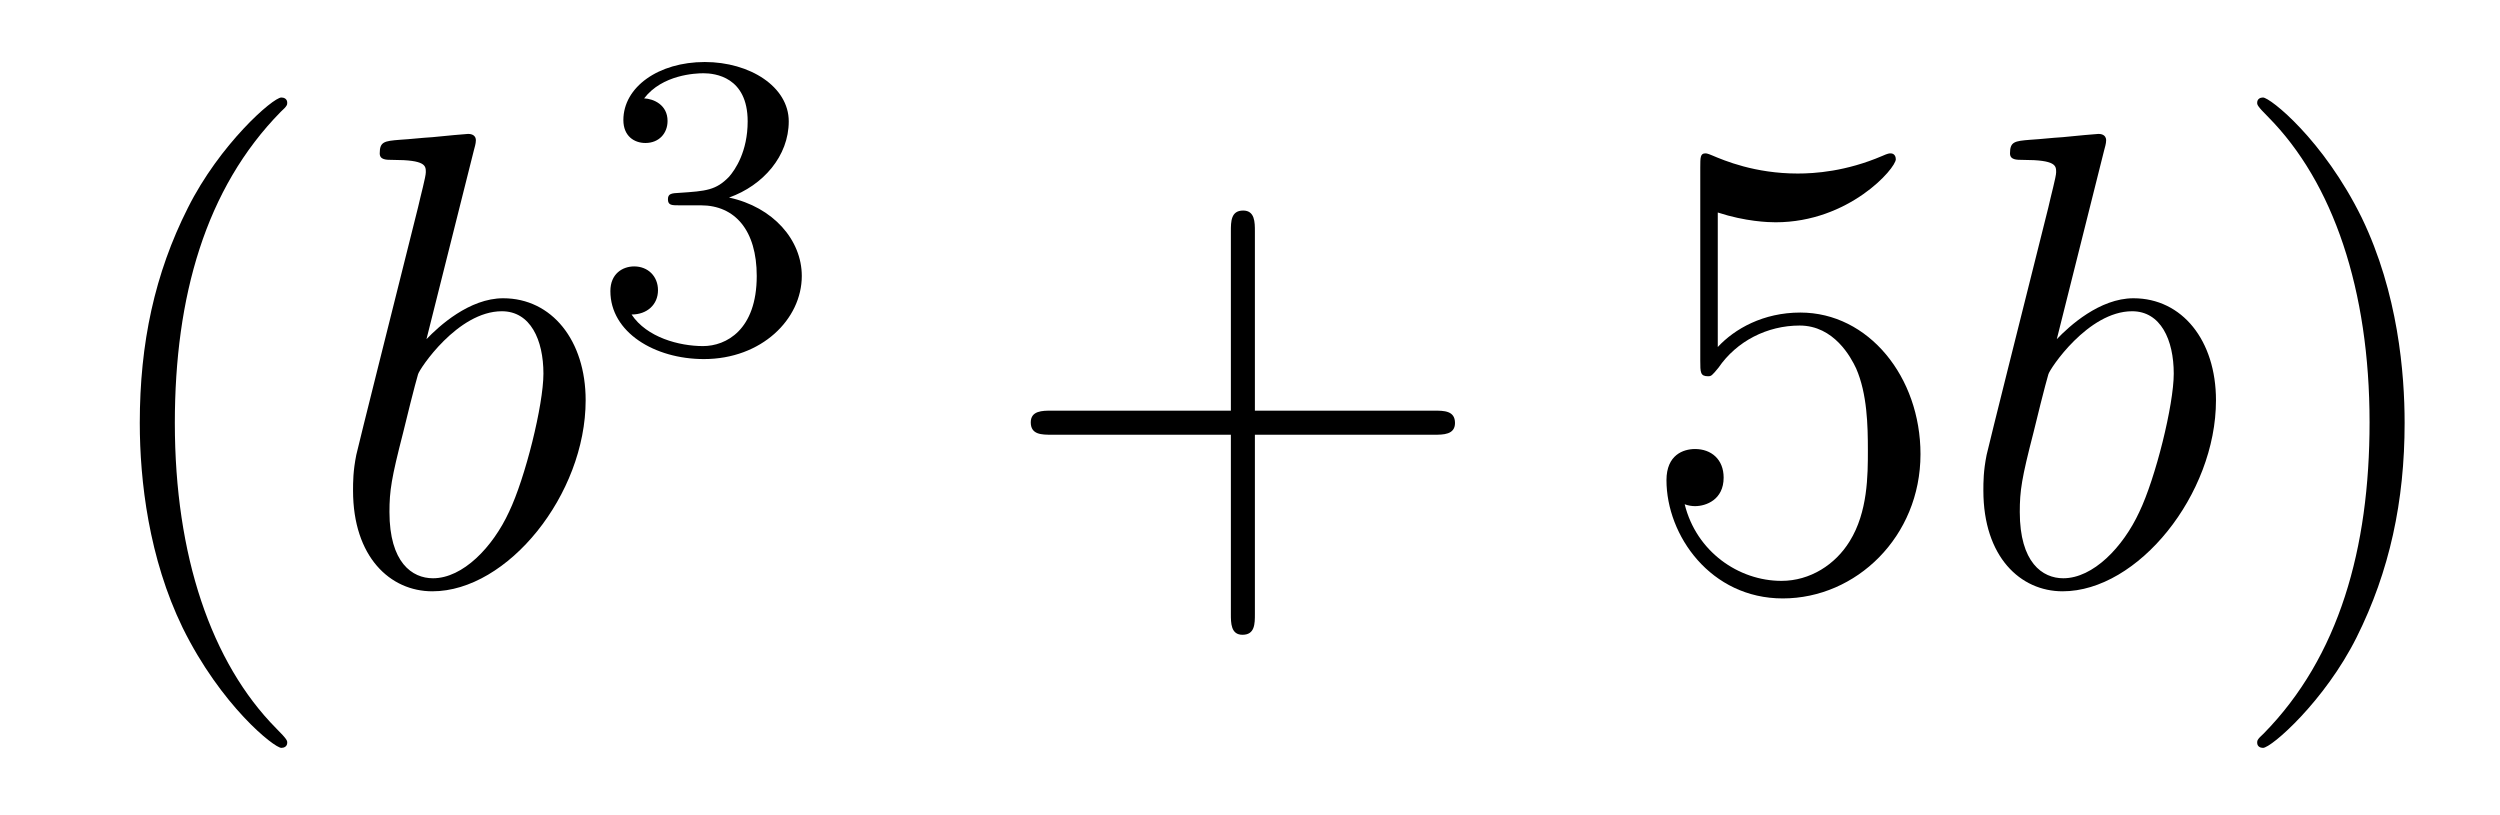
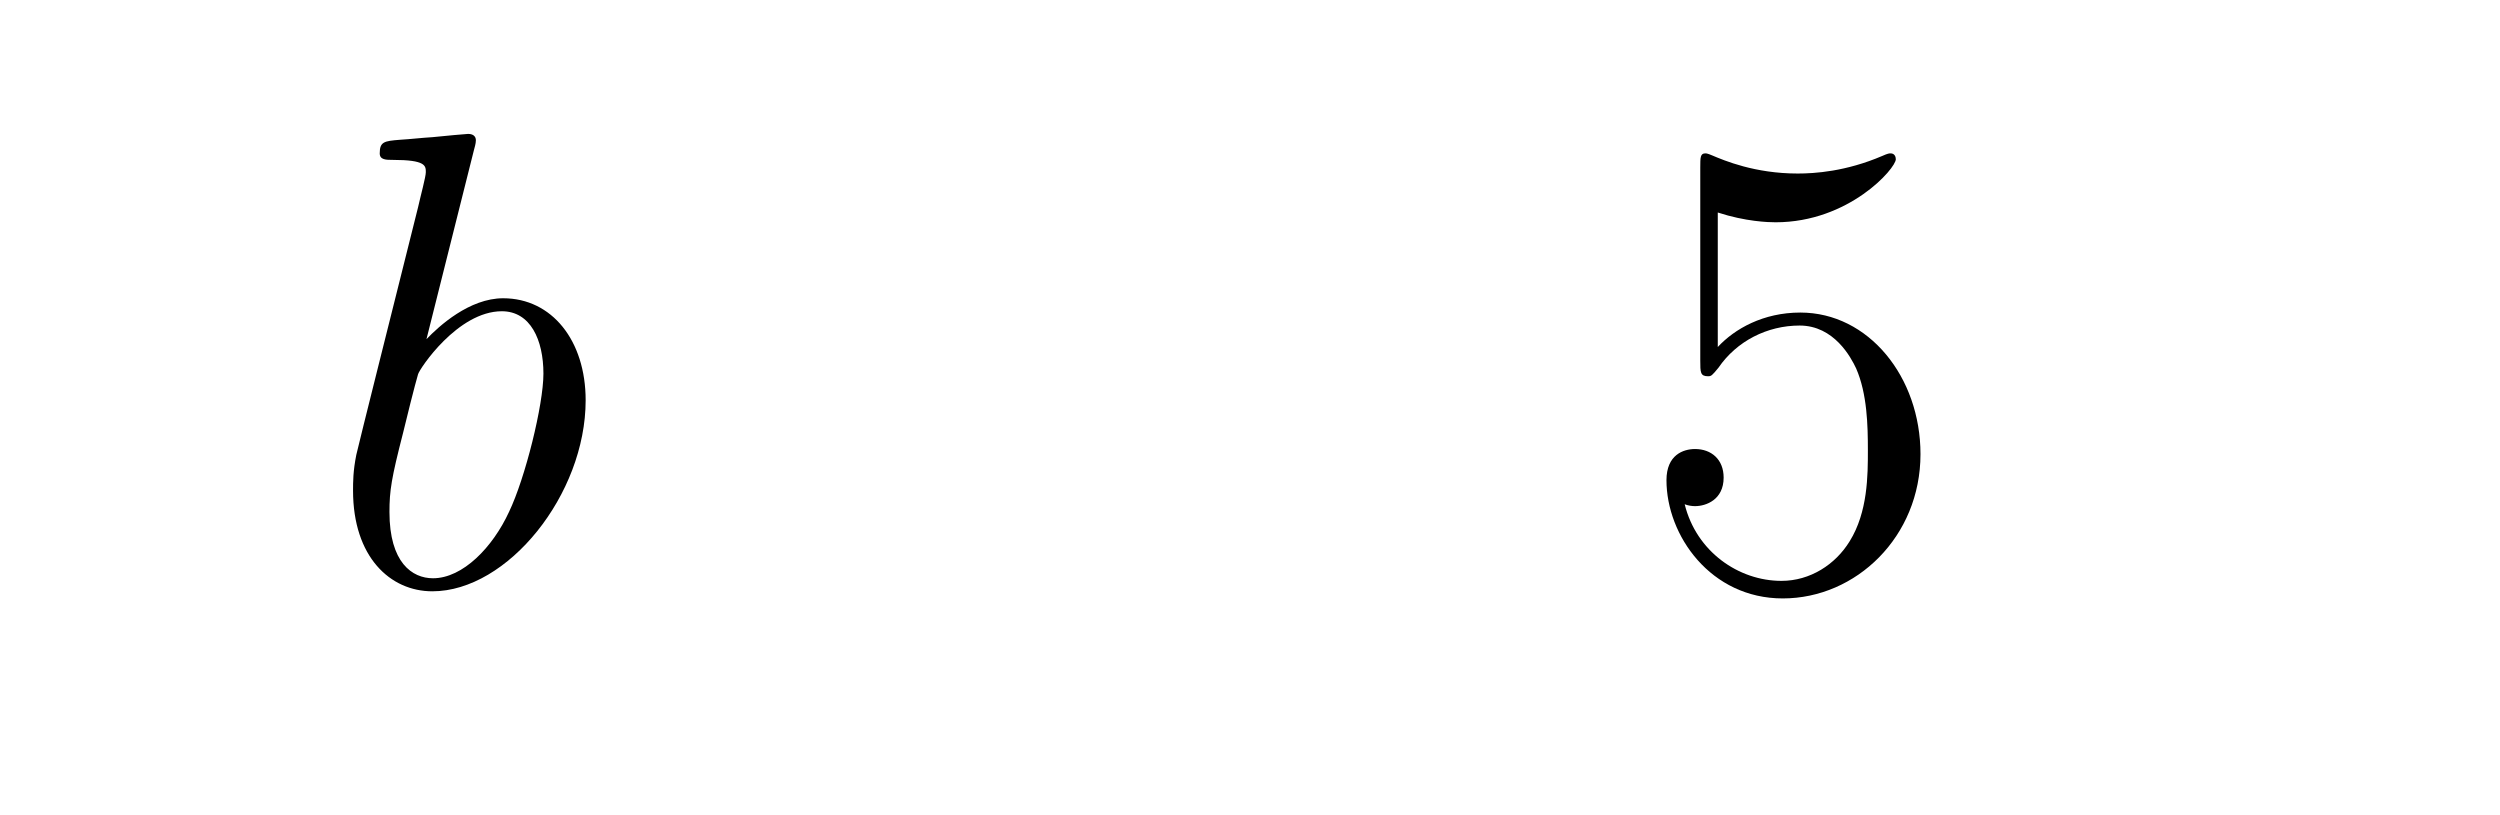
<svg xmlns="http://www.w3.org/2000/svg" height="15pt" version="1.1" viewBox="0 -15 46 15" width="46pt">
  <g id="page1">
    <g transform="matrix(1 0 0 1 -127 650)">
-       <path d="M132.285 -651.335C132.285 -651.371 132.285 -651.395 132.082 -651.598C130.887 -652.806 130.217 -654.778 130.217 -657.217C130.217 -659.536 130.779 -661.532 132.166 -662.943C132.285 -663.05 132.285 -663.074 132.285 -663.11C132.285 -663.182 132.225 -663.206 132.177 -663.206C132.022 -663.206 131.042 -662.345 130.456 -661.173C129.847 -659.966 129.572 -658.687 129.572 -657.217C129.572 -656.152 129.739 -654.73 130.36 -653.451C131.066 -652.017 132.046 -651.239 132.177 -651.239C132.225 -651.239 132.285 -651.263 132.285 -651.335Z" fill-rule="evenodd" />
      <path d="M135.72 -662.237C135.732 -662.285 135.756 -662.357 135.756 -662.417C135.756 -662.536 135.636 -662.536 135.612 -662.536C135.6 -662.536 135.17 -662.5 134.955 -662.476C134.752 -662.464 134.572 -662.441 134.357 -662.428C134.07 -662.405 133.987 -662.393 133.987 -662.178C133.987 -662.058 134.106 -662.058 134.226 -662.058C134.835 -662.058 134.835 -661.95 134.835 -661.831C134.835 -661.747 134.74 -661.401 134.692 -661.185L134.405 -660.038C134.286 -659.56 133.604 -656.846 133.556 -656.631C133.496 -656.332 133.496 -656.129 133.496 -655.973C133.496 -654.754 134.178 -654.12 134.955 -654.12C136.342 -654.12 137.776 -655.902 137.776 -657.635C137.776 -658.735 137.154 -659.512 136.258 -659.512C135.636 -659.512 135.075 -658.998 134.847 -658.759L135.72 -662.237ZM134.967 -654.36C134.584 -654.36 134.166 -654.647 134.166 -655.579C134.166 -655.973 134.202 -656.2 134.417 -657.037C134.453 -657.193 134.644 -657.958 134.692 -658.113C134.716 -658.209 135.421 -659.273 136.234 -659.273C136.76 -659.273 136.999 -658.747 136.999 -658.125C136.999 -657.551 136.664 -656.2 136.365 -655.579C136.067 -654.933 135.517 -654.36 134.967 -654.36Z" fill-rule="evenodd" />
-       <path d="M139.896 -661.222C140.526 -661.222 140.924 -660.759 140.924 -659.922C140.924 -658.927 140.358 -658.632 139.936 -658.632C139.497 -658.632 138.9 -658.791 138.621 -659.213C138.908 -659.213 139.107 -659.397 139.107 -659.66C139.107 -659.915 138.924 -660.098 138.669 -660.098C138.454 -660.098 138.231 -659.962 138.231 -659.644C138.231 -658.887 139.043 -658.393 139.952 -658.393C141.012 -658.393 141.753 -659.126 141.753 -659.922C141.753 -660.584 141.227 -661.19 140.414 -661.365C141.043 -661.588 141.513 -662.13 141.513 -662.767C141.513 -663.405 140.797 -663.859 139.968 -663.859C139.115 -663.859 138.47 -663.397 138.47 -662.791C138.47 -662.496 138.669 -662.369 138.876 -662.369C139.123 -662.369 139.283 -662.544 139.283 -662.775C139.283 -663.07 139.028 -663.182 138.852 -663.19C139.187 -663.628 139.8 -663.652 139.944 -663.652C140.151 -663.652 140.757 -663.588 140.757 -662.767C140.757 -662.209 140.526 -661.875 140.414 -661.747C140.175 -661.5 139.992 -661.484 139.506 -661.452C139.354 -661.445 139.29 -661.437 139.29 -661.333C139.29 -661.222 139.362 -661.222 139.497 -661.222H139.896Z" fill-rule="evenodd" />
-       <path d="M150.09 -657.001H153.389C153.556 -657.001 153.772 -657.001 153.772 -657.217C153.772 -657.444 153.568 -657.444 153.389 -657.444H150.09V-660.743C150.09 -660.91 150.09 -661.126 149.874 -661.126C149.648 -661.126 149.648 -660.922 149.648 -660.743V-657.444H146.348C146.181 -657.444 145.966 -657.444 145.966 -657.228C145.966 -657.001 146.169 -657.001 146.348 -657.001H149.648V-653.702C149.648 -653.535 149.648 -653.32 149.862 -653.32C150.09 -653.32 150.09 -653.523 150.09 -653.702V-657.001Z" fill-rule="evenodd" />
      <path d="M158.607 -661.09C159.121 -660.922 159.54 -660.91 159.671 -660.91C161.022 -660.91 161.883 -661.902 161.883 -662.07C161.883 -662.118 161.859 -662.178 161.787 -662.178C161.763 -662.178 161.739 -662.178 161.632 -662.13C160.962 -661.843 160.388 -661.807 160.078 -661.807C159.289 -661.807 158.727 -662.046 158.5 -662.142C158.416 -662.178 158.392 -662.178 158.38 -662.178C158.285 -662.178 158.285 -662.106 158.285 -661.914V-658.364C158.285 -658.149 158.285 -658.077 158.428 -658.077C158.488 -658.077 158.5 -658.089 158.619 -658.233C158.954 -658.723 159.516 -659.01 160.113 -659.01C160.747 -659.01 161.058 -658.424 161.153 -658.221C161.357 -657.754 161.369 -657.169 161.369 -656.714C161.369 -656.26 161.369 -655.579 161.034 -655.041C160.771 -654.611 160.305 -654.312 159.779 -654.312C158.99 -654.312 158.213 -654.85 157.998 -655.722C158.058 -655.698 158.129 -655.687 158.189 -655.687C158.392 -655.687 158.715 -655.806 158.715 -656.212C158.715 -656.547 158.488 -656.738 158.189 -656.738C157.974 -656.738 157.663 -656.631 157.663 -656.165C157.663 -655.148 158.476 -653.989 159.803 -653.989C161.153 -653.989 162.337 -655.125 162.337 -656.643C162.337 -658.065 161.381 -659.249 160.126 -659.249C159.444 -659.249 158.918 -658.95 158.607 -658.615V-661.09Z" fill-rule="evenodd" />
-       <path d="M165.717 -662.237C165.729 -662.285 165.753 -662.357 165.753 -662.417C165.753 -662.536 165.634 -662.536 165.61 -662.536C165.598 -662.536 165.168 -662.5 164.952 -662.476C164.749 -662.464 164.57 -662.441 164.355 -662.428C164.068 -662.405 163.984 -662.393 163.984 -662.178C163.984 -662.058 164.104 -662.058 164.223 -662.058C164.833 -662.058 164.833 -661.95 164.833 -661.831C164.833 -661.747 164.737 -661.401 164.69 -661.185L164.403 -660.038C164.283 -659.56 163.602 -656.846 163.554 -656.631C163.494 -656.332 163.494 -656.129 163.494 -655.973C163.494 -654.754 164.175 -654.12 164.952 -654.12C166.339 -654.12 167.774 -655.902 167.774 -657.635C167.774 -658.735 167.152 -659.512 166.255 -659.512C165.634 -659.512 165.072 -658.998 164.845 -658.759L165.717 -662.237ZM164.964 -654.36C164.582 -654.36 164.164 -654.647 164.164 -655.579C164.164 -655.973 164.199 -656.2 164.415 -657.037C164.451 -657.193 164.642 -657.958 164.69 -658.113C164.713 -658.209 165.419 -659.273 166.231 -659.273C166.757 -659.273 166.997 -658.747 166.997 -658.125C166.997 -657.551 166.662 -656.2 166.363 -655.579C166.064 -654.933 165.514 -654.36 164.964 -654.36Z" fill-rule="evenodd" />
-       <path d="M171.245 -657.217C171.245 -658.125 171.126 -659.607 170.456 -660.994C169.751 -662.428 168.771 -663.206 168.639 -663.206C168.591 -663.206 168.532 -663.182 168.532 -663.11C168.532 -663.074 168.532 -663.05 168.735 -662.847C169.93 -661.64 170.6 -659.667 170.6 -657.228C170.6 -654.909 170.038 -652.913 168.651 -651.502C168.532 -651.395 168.532 -651.371 168.532 -651.335C168.532 -651.263 168.591 -651.239 168.639 -651.239C168.794 -651.239 169.775 -652.1 170.361 -653.272C170.97 -654.491 171.245 -655.782 171.245 -657.217Z" fill-rule="evenodd" />
    </g>
  </g>
</svg>